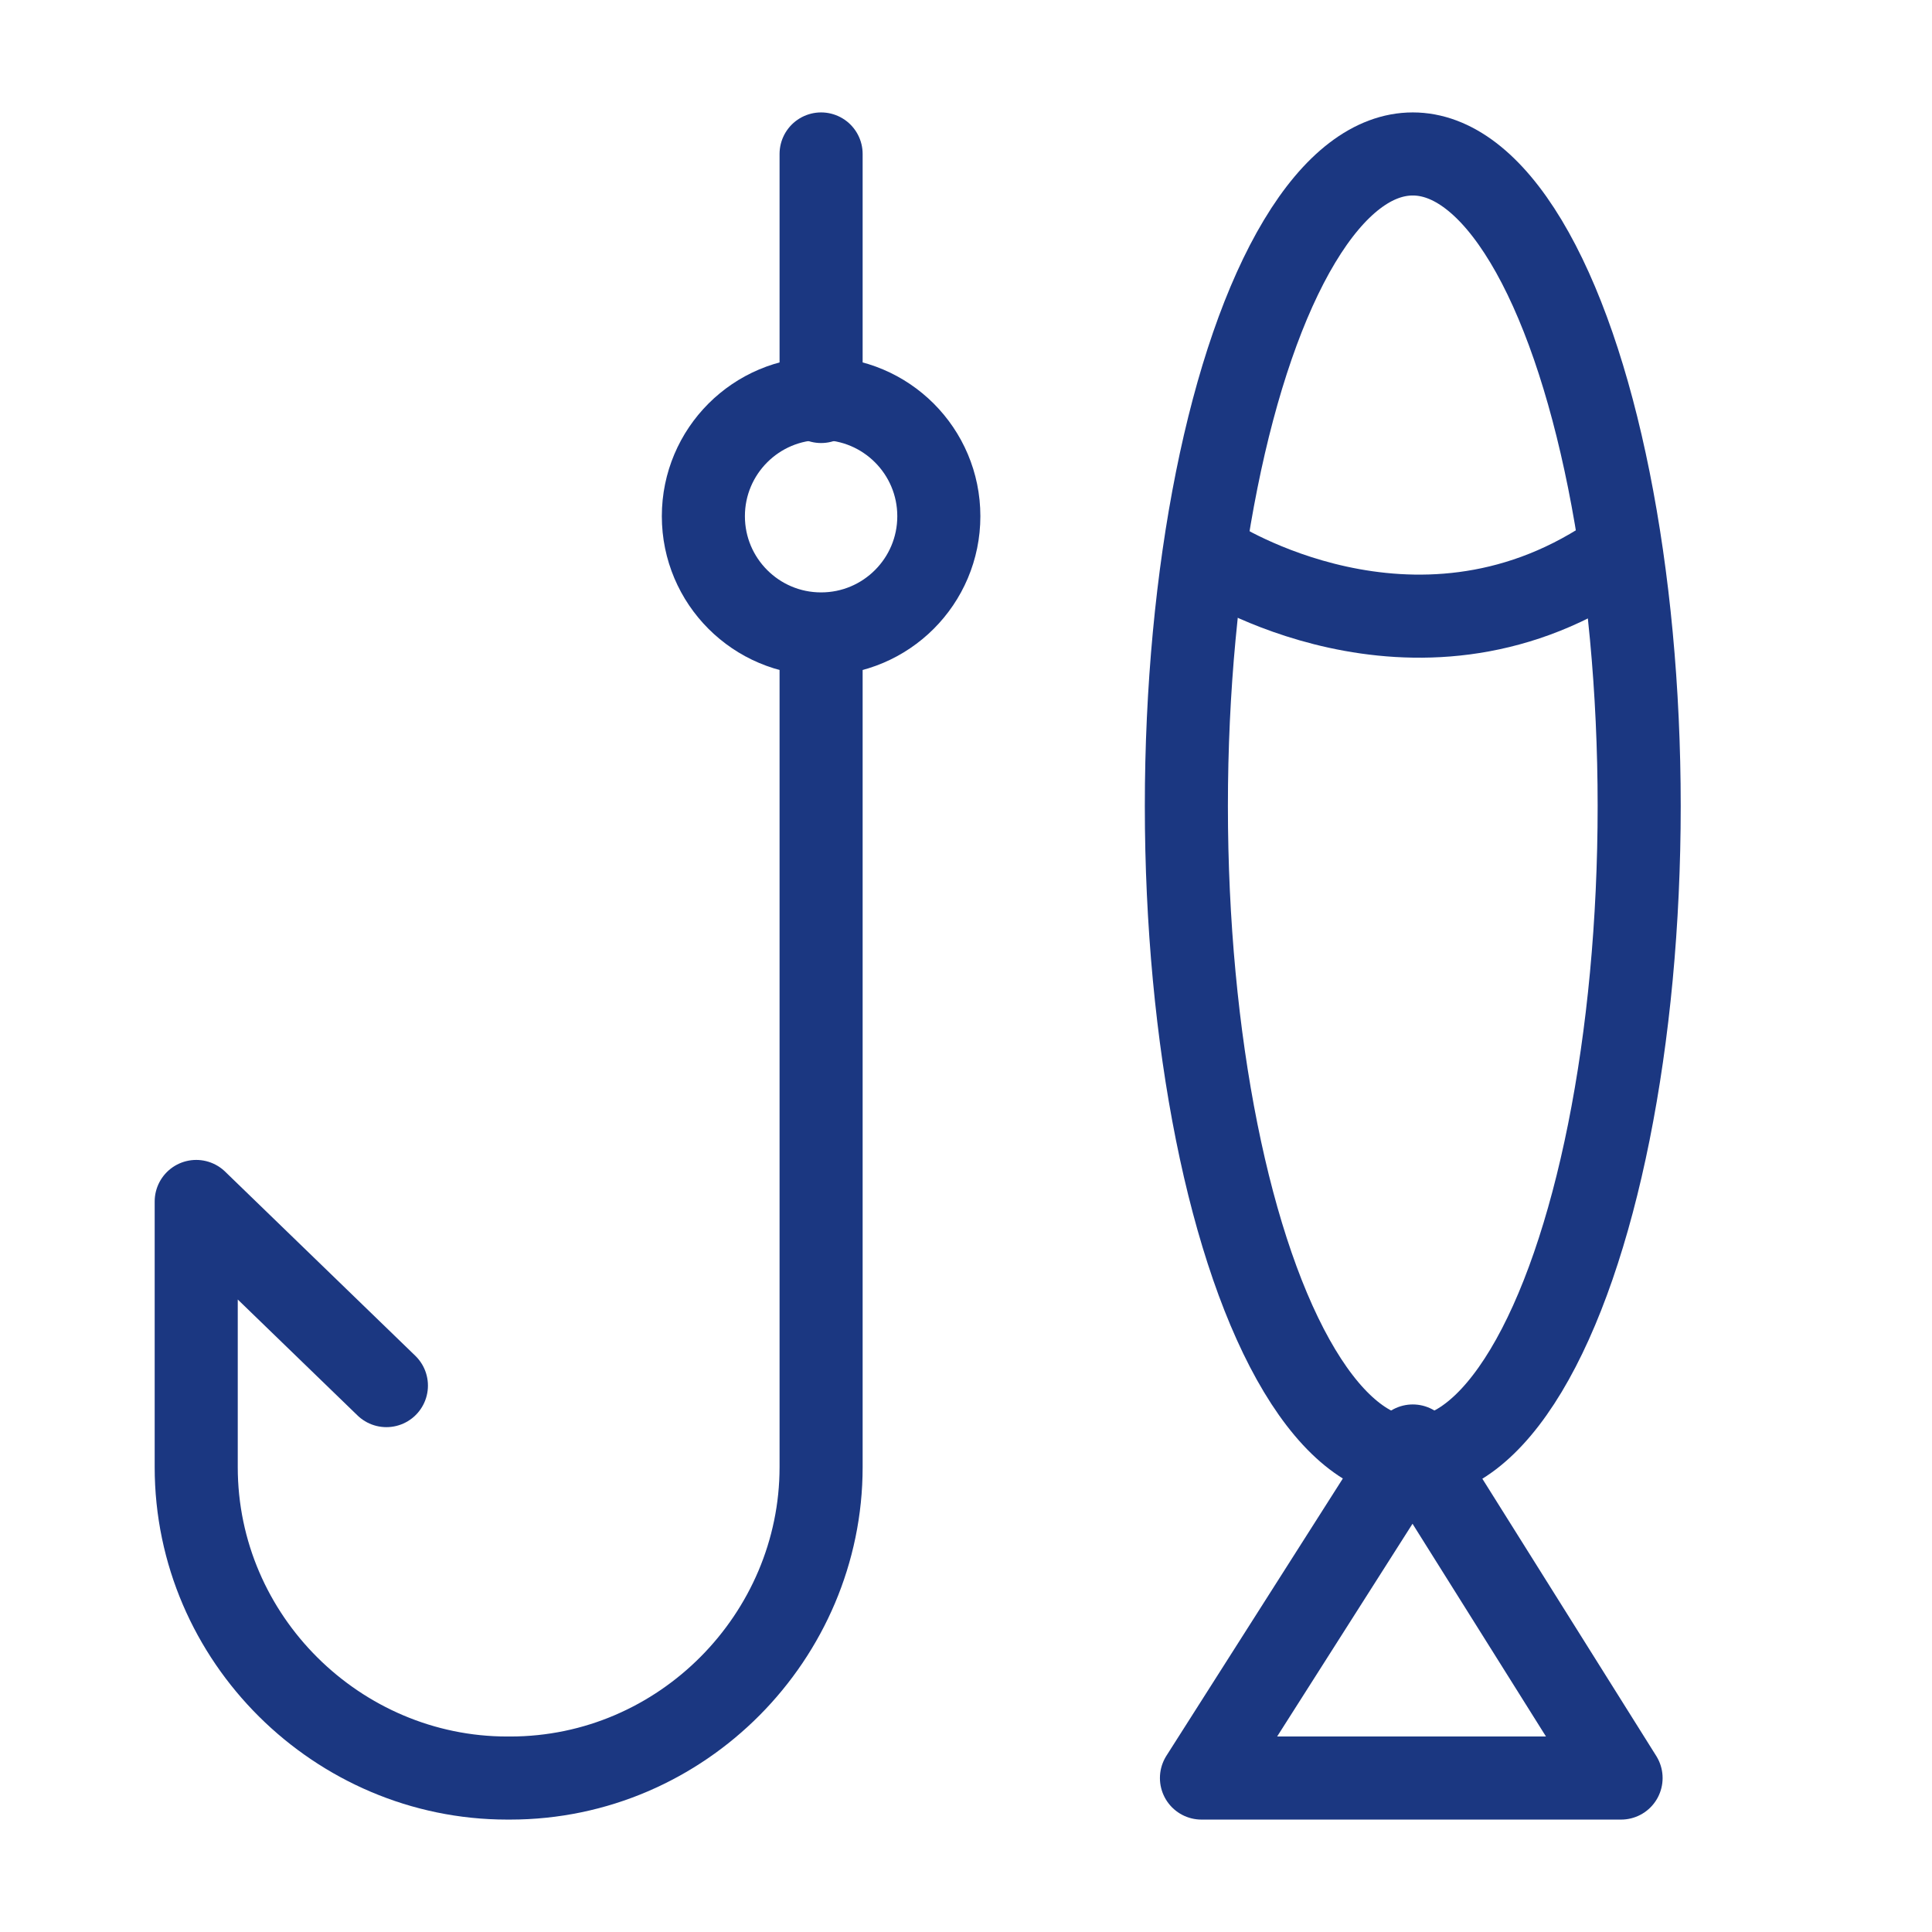
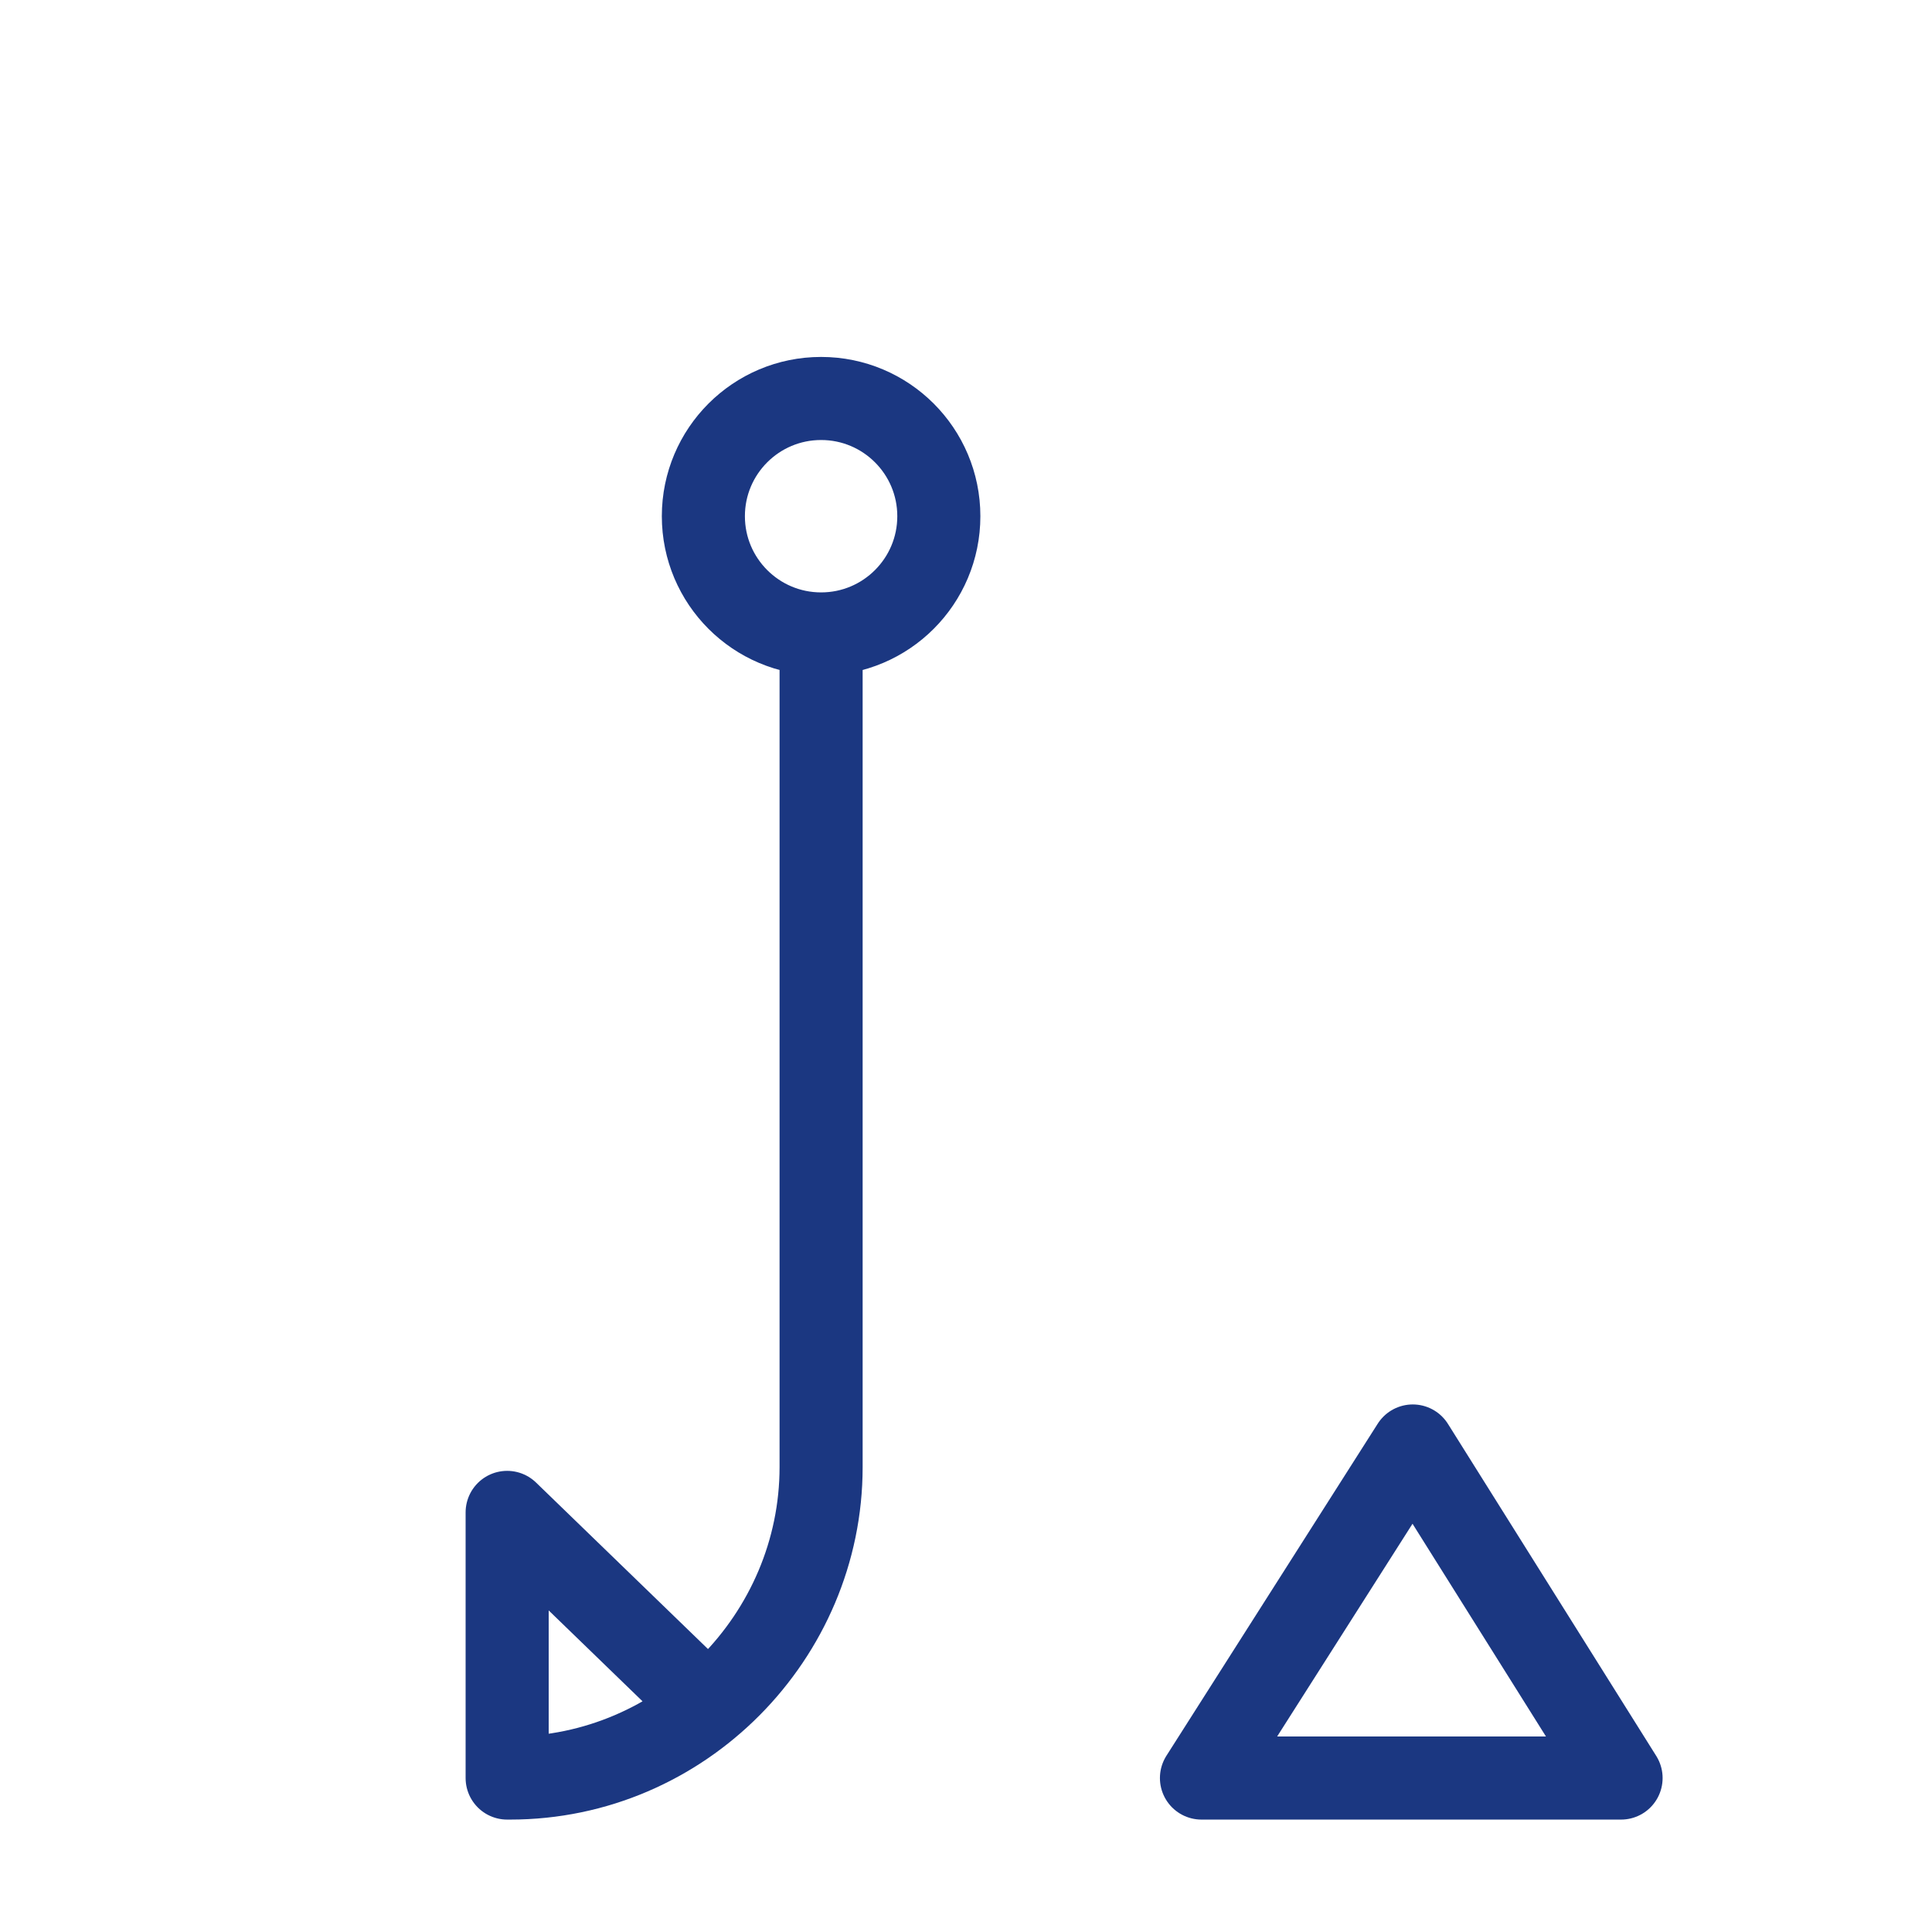
<svg xmlns="http://www.w3.org/2000/svg" version="1.1" id="Layer_1" x="0px" y="0px" viewBox="0 0 64 64" style="enable-background:new 0 0 64 64;" xml:space="preserve">
  <style type="text/css">
	.st0{fill:none;stroke:#1B3781;stroke-width:2.752;stroke-linecap:round;stroke-linejoin:round;stroke-miterlimit:10;}
	
		.st1{fill-rule:evenodd;clip-rule:evenodd;fill:none;stroke:#1B3781;stroke-width:2.752;stroke-linecap:round;stroke-linejoin:round;stroke-miterlimit:10;}
	.st2{fill:#1B3781;}
</style>
-   <path class="st0" d="M27.2,21.1v27.5c0,5.6-4.6,10.3-10.3,10.3h-0.1c-5.6,0-10.3-4.6-10.3-10.3v-8.8l6.3,6.1" />
-   <line class="st0" x1="27.2" y1="5.1" x2="27.2" y2="13.3" />
+   <path class="st0" d="M27.2,21.1v27.5c0,5.6-4.6,10.3-10.3,10.3h-0.1v-8.8l6.3,6.1" />
  <circle class="st0" cx="27.2" cy="17.1" r="3.9" />
  <g>
-     <ellipse class="st0" cx="46.8" cy="26.7" rx="7.5" ry="21.6" />
    <polygon class="st0" points="39.8,58.9 53.7,58.9 46.8,47.9  " />
-     <path class="st0" d="M40.2,18.5c0,0,6.6,4.3,13.1,0" />
  </g>
</svg>